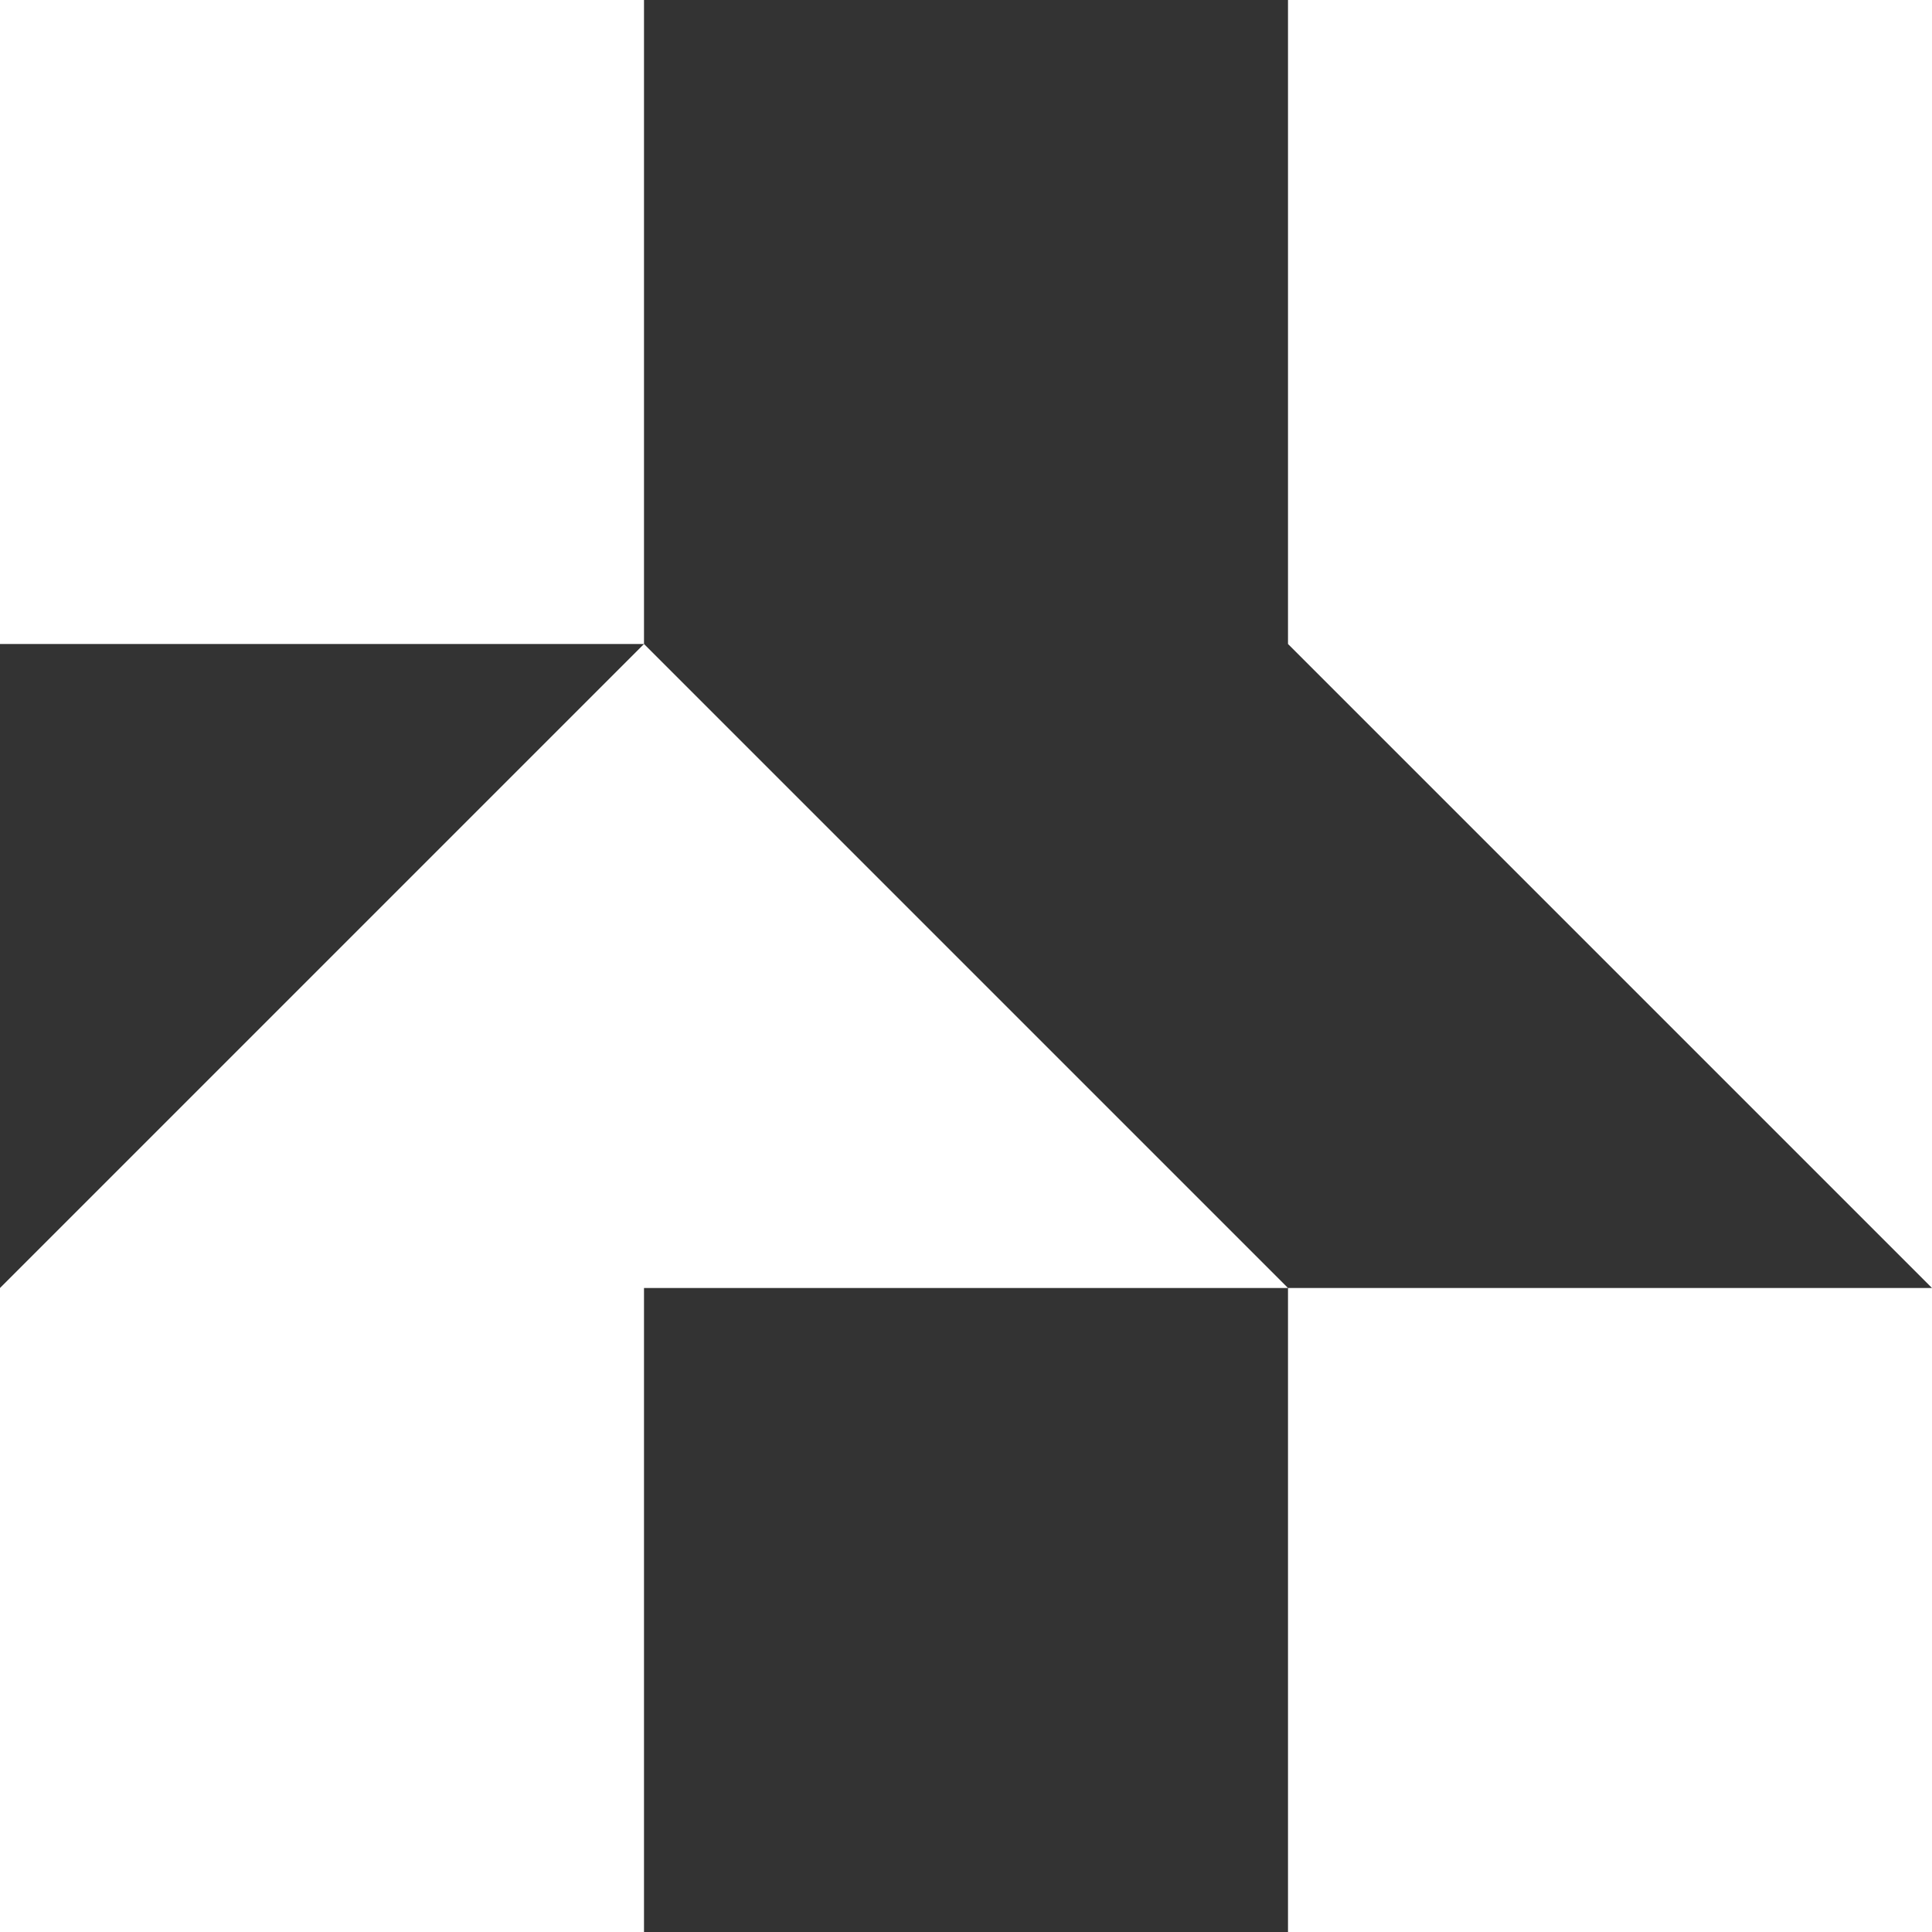
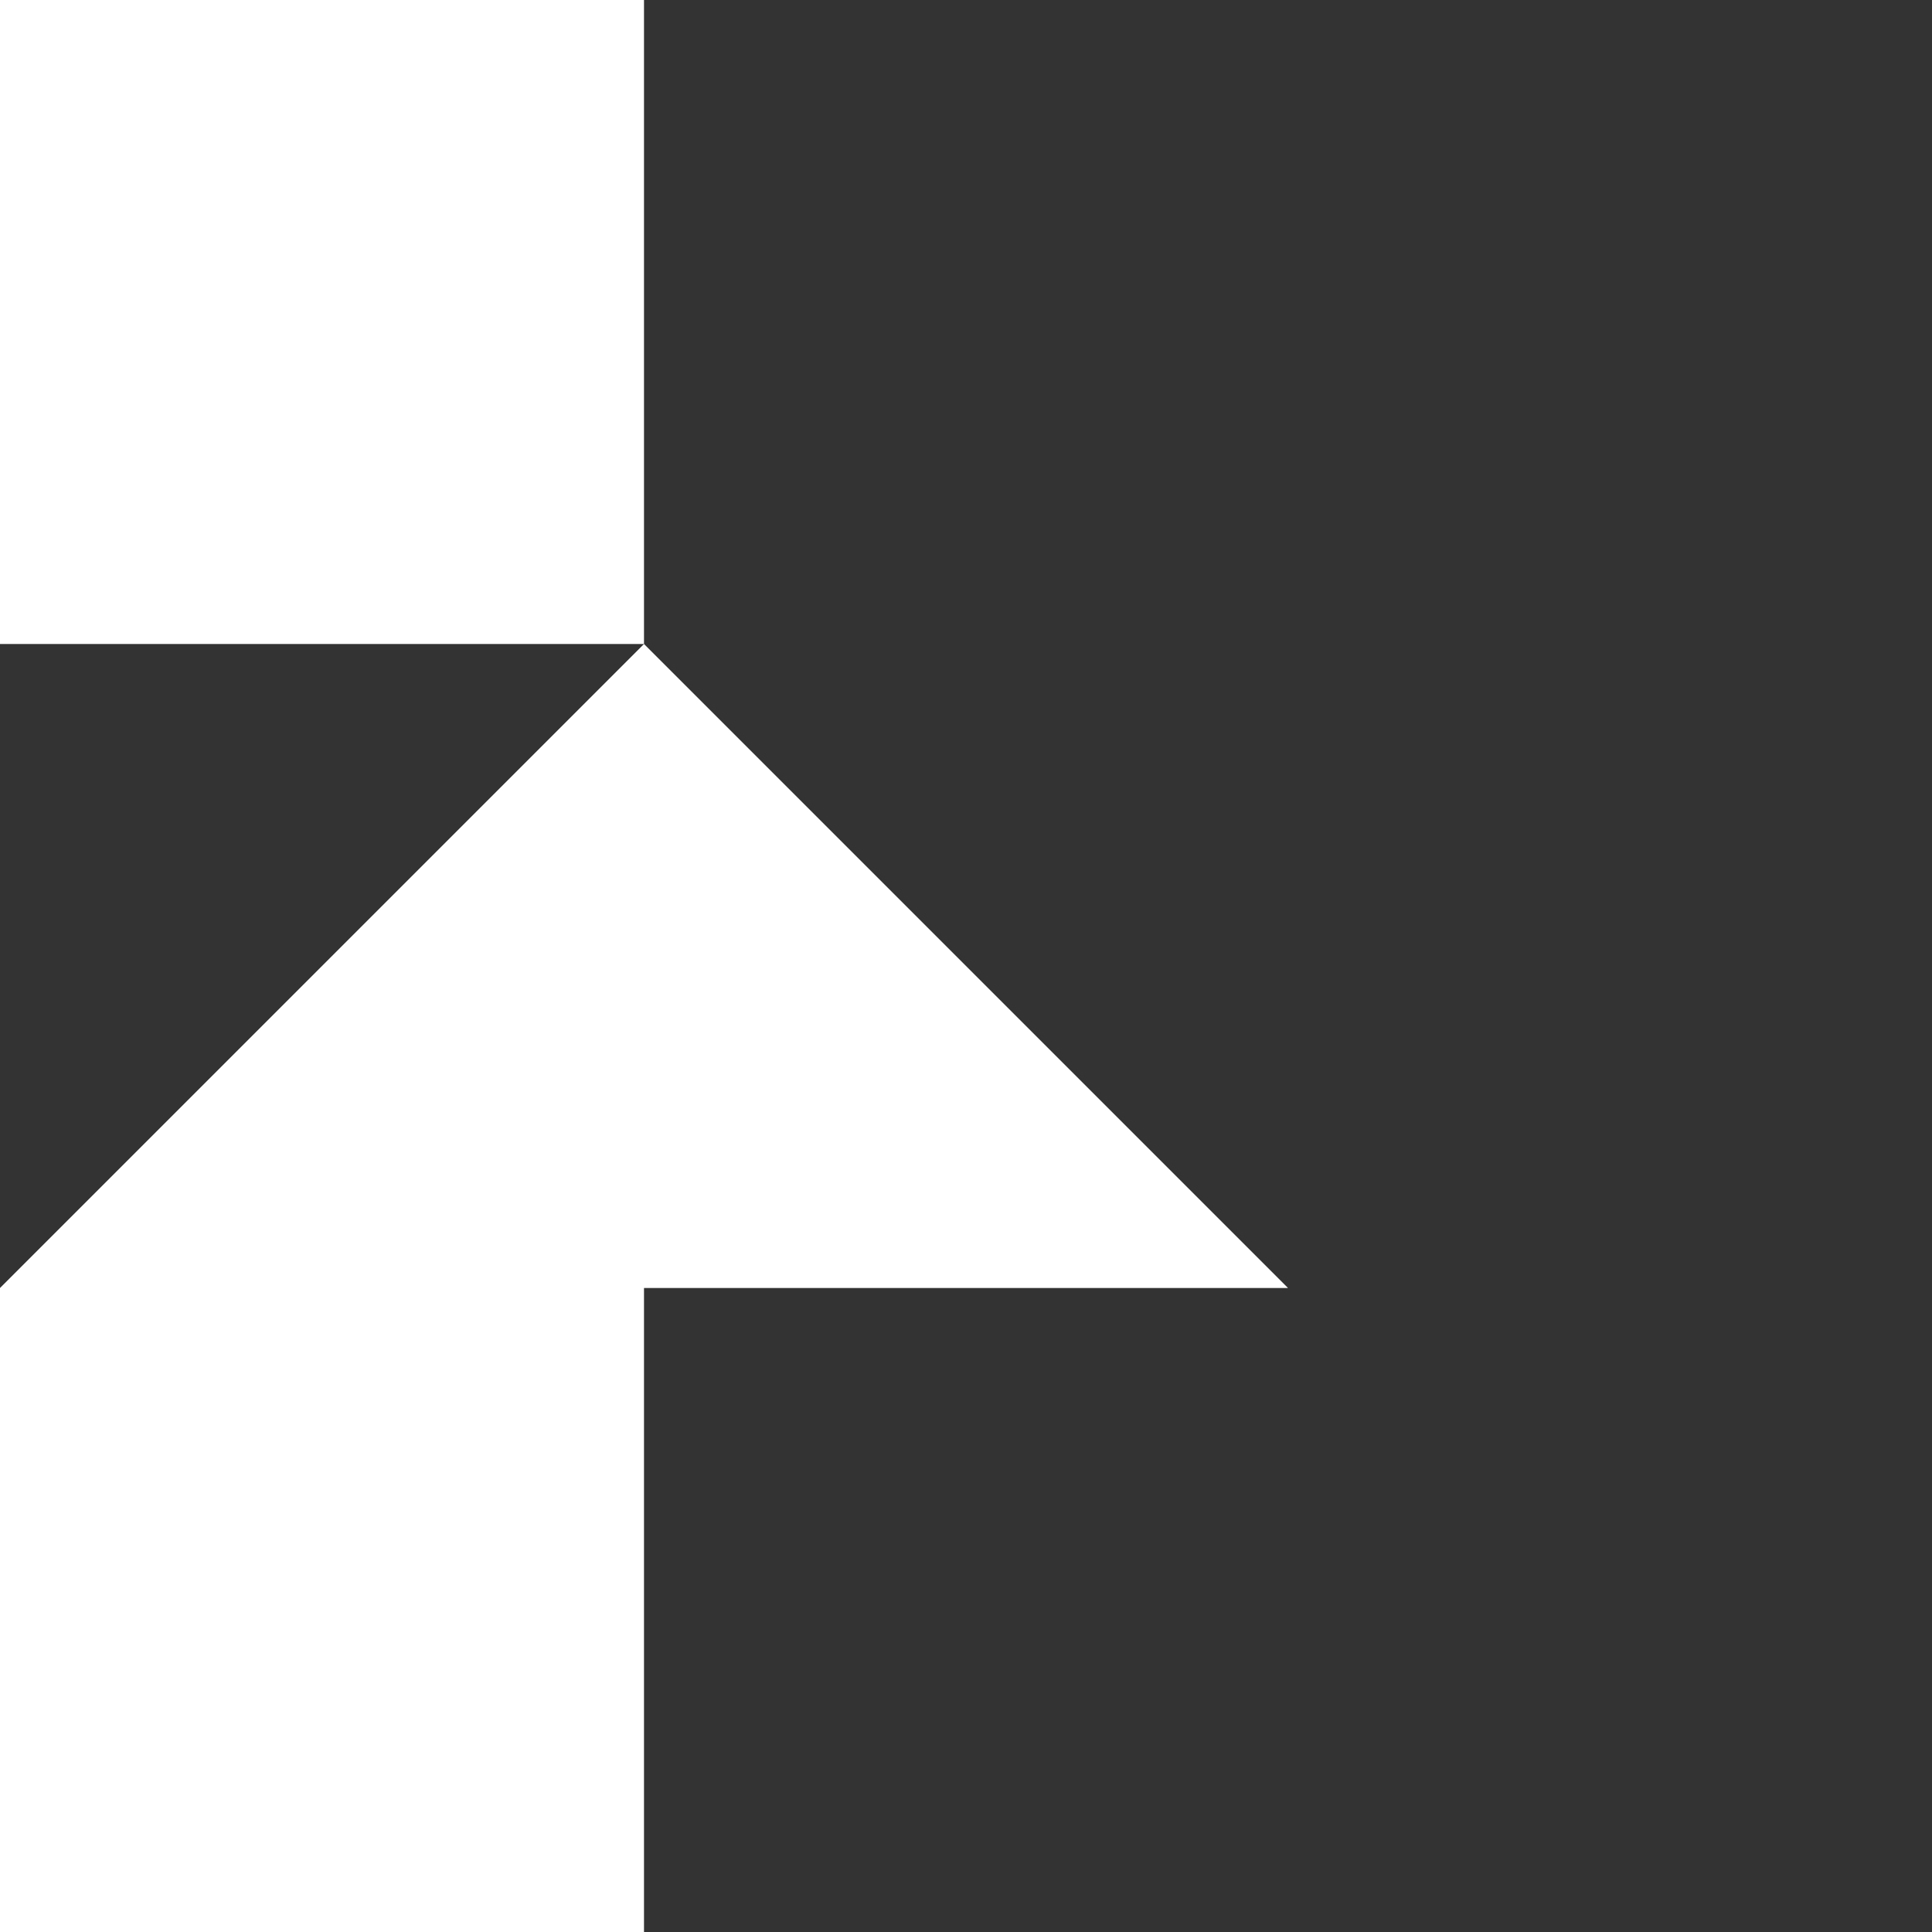
<svg xmlns="http://www.w3.org/2000/svg" id="a" width="325.83" height="325.83" viewBox="0 0 325.83 325.83">
  <rect x="0" y="0" width="325.83" height="325.83" fill="#333333" stroke="none" />
  <polygon points="217.22 217.22 108.61 108.61 108.61 108.62 108.61 108.61 108.61 0 0 0 0 108.61 108.61 108.61 0 217.22 0 325.83 108.61 325.83 108.61 217.22 217.22 217.22" fill="#fff" stroke-width="0" />
-   <polygon points="325.83 108.61 325.83 0 217.22 0 217.22 108.61 325.83 217.22 217.22 217.22 217.22 325.83 325.83 325.83 325.83 217.22 325.83 108.61" fill="#fff" stroke-width="0" />
</svg>